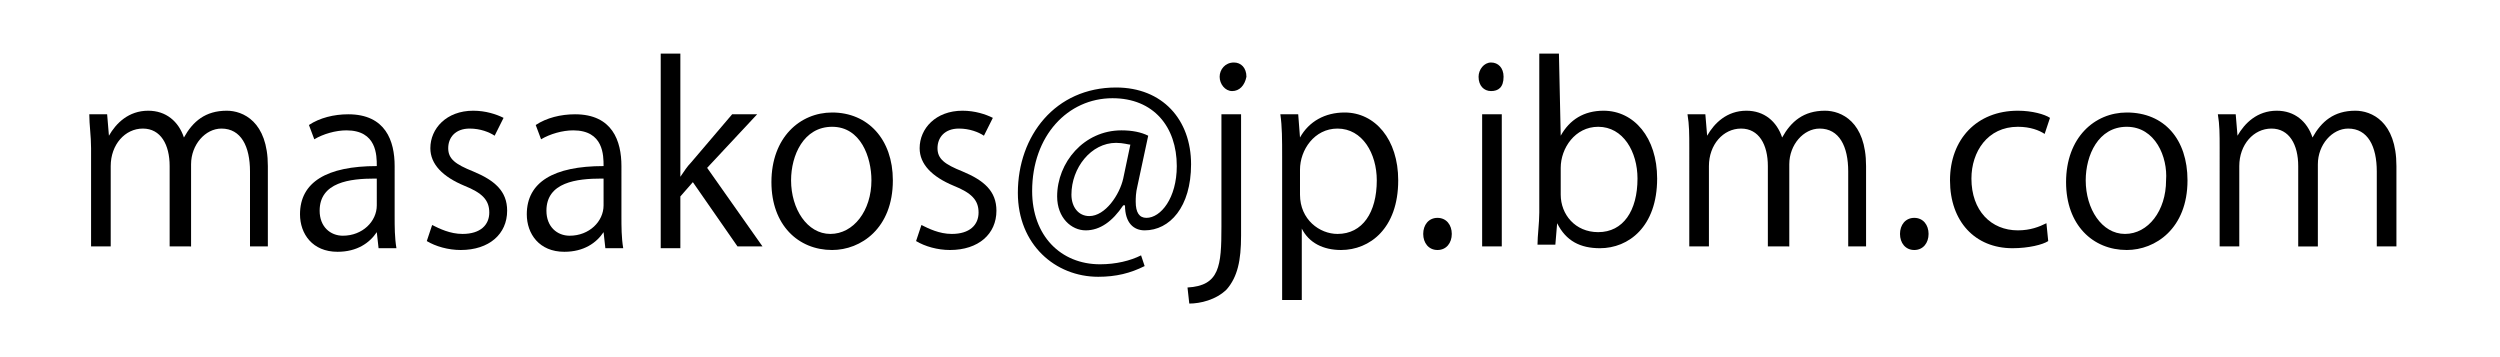
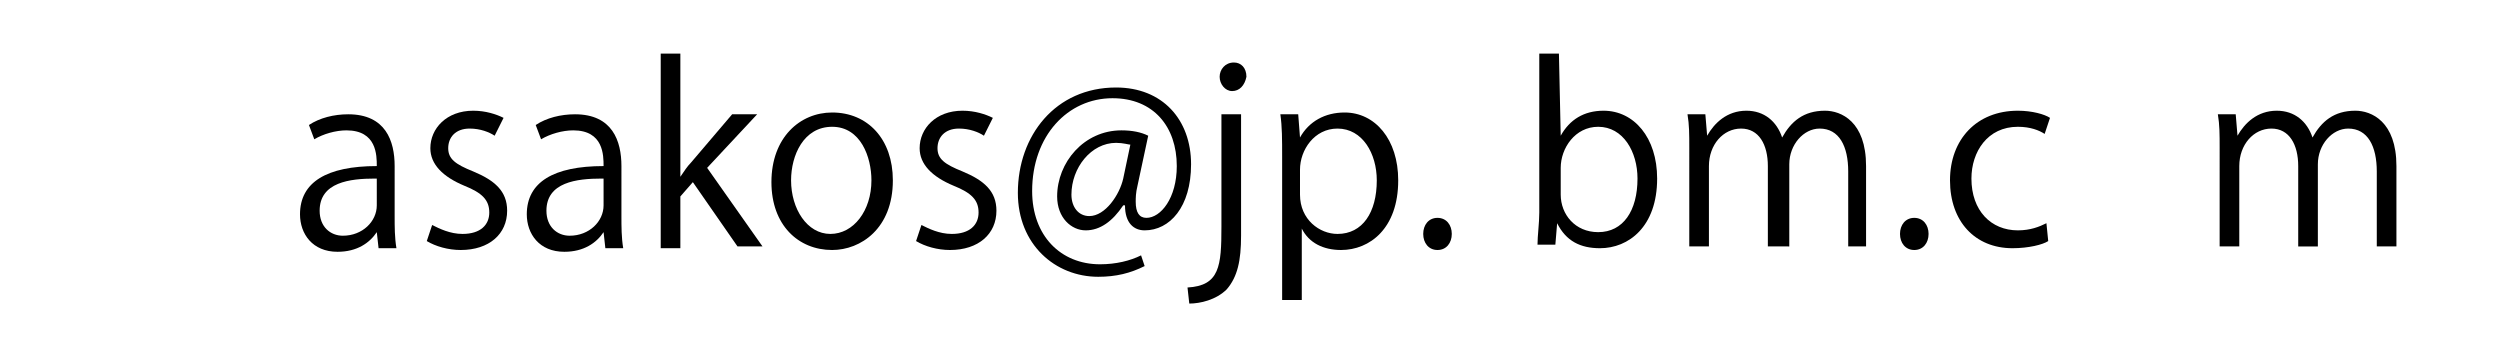
<svg xmlns="http://www.w3.org/2000/svg" version="1.1" id="レイヤー_1" x="0px" y="0px" viewBox="0 0 140 20" style="enable-background:new 0 0 140 20;" xml:space="preserve">
  <g>
-     <path d="M15.1,13.8H14V9.6c0-1.4-0.5-2.4-1.6-2.4c-0.9,0-1.7,0.9-1.7,2v4.6H9.5V9.3C9.5,8.1,9,7.2,8,7.2c-1,0-1.8,0.9-1.8,2.1v4.5   H5.1V8.3C5.1,7.6,5,7,5,6.4h1l0.1,1.2h0c0.4-0.7,1.1-1.4,2.2-1.4c1,0,1.7,0.6,2,1.5h0c0.5-0.9,1.2-1.5,2.4-1.5   c0.9,0,2.3,0.6,2.3,3.1V13.8z" />
    <path d="M22.1,12.1c0,0.6,0,1.2,0.1,1.8h-1l-0.1-0.9h0c-0.4,0.6-1.1,1.1-2.2,1.1c-1.4,0-2.1-1-2.1-2.1c0-1.8,1.5-2.7,4.3-2.7   c0-0.6,0-2-1.7-2c-0.6,0-1.3,0.2-1.8,0.5l-0.3-0.8c0.6-0.4,1.4-0.6,2.2-0.6c2.1,0,2.6,1.5,2.6,2.9V12.1z M21,10   c-1.4,0-3.1,0.2-3.1,1.8c0,0.9,0.6,1.4,1.3,1.4c1.1,0,1.9-0.8,1.9-1.7V10z" />
    <path d="M27.7,7.6c-0.3-0.2-0.8-0.4-1.4-0.4c-0.8,0-1.2,0.5-1.2,1.1c0,0.6,0.4,0.9,1.4,1.3c1.2,0.5,1.9,1.1,1.9,2.2   c0,1.3-1,2.2-2.6,2.2c-0.7,0-1.4-0.2-1.9-0.5l0.3-0.9c0.4,0.2,1,0.5,1.7,0.5c1,0,1.5-0.5,1.5-1.2c0-0.7-0.4-1.1-1.4-1.5   c-1.2-0.5-1.9-1.2-1.9-2.1c0-1.1,0.9-2.1,2.4-2.1c0.7,0,1.3,0.2,1.7,0.4L27.7,7.6z" />
    <path d="M34.8,12.1c0,0.6,0,1.2,0.1,1.8h-1l-0.1-0.9h0c-0.4,0.6-1.1,1.1-2.2,1.1c-1.4,0-2.1-1-2.1-2.1c0-1.8,1.5-2.7,4.3-2.7   c0-0.6,0-2-1.7-2c-0.6,0-1.3,0.2-1.8,0.5l-0.3-0.8c0.6-0.4,1.4-0.6,2.2-0.6c2.1,0,2.6,1.5,2.6,2.9V12.1z M33.7,10   c-1.4,0-3.1,0.2-3.1,1.8c0,0.9,0.6,1.4,1.3,1.4c1.1,0,1.9-0.8,1.9-1.7V10z" />
    <path d="M42.7,13.8h-1.4l-2.5-3.6l-0.7,0.8v2.9H37V3h1.1v6.9h0c0.2-0.3,0.4-0.6,0.6-0.8L41,6.4h1.4l-2.8,3L42.7,13.8z" />
    <path d="M50,10.1c0,2.7-1.8,3.9-3.4,3.9c-1.9,0-3.4-1.4-3.4-3.8c0-2.5,1.6-3.9,3.4-3.9C48.6,6.3,50,7.8,50,10.1z M46.6,7.1   c-1.6,0-2.3,1.6-2.3,3c0,1.6,0.9,3,2.2,3c1.3,0,2.3-1.3,2.3-3C48.8,8.8,48.2,7.1,46.6,7.1z" />
    <path d="M55.1,7.6c-0.3-0.2-0.8-0.4-1.4-0.4c-0.8,0-1.2,0.5-1.2,1.1c0,0.6,0.4,0.9,1.4,1.3c1.2,0.5,1.9,1.1,1.9,2.2   c0,1.3-1,2.2-2.6,2.2c-0.7,0-1.4-0.2-1.9-0.5l0.3-0.9c0.4,0.2,1,0.5,1.7,0.5c1,0,1.5-0.5,1.5-1.2c0-0.7-0.4-1.1-1.4-1.5   c-1.2-0.5-1.9-1.2-1.9-2.1c0-1.1,0.9-2.1,2.4-2.1c0.7,0,1.3,0.2,1.7,0.4L55.1,7.6z" />
    <path d="M63.7,10.4c-0.1,0.4-0.1,0.7-0.1,0.9c0,0.6,0.2,0.9,0.6,0.9c0.8,0,1.7-1.1,1.7-2.9c0-2.2-1.3-3.8-3.6-3.8   c-2.5,0-4.5,2.1-4.5,5.2c0,2.5,1.6,4.1,3.8,4.1c0.9,0,1.7-0.2,2.3-0.5l0.2,0.6c-0.8,0.4-1.6,0.6-2.6,0.6c-2.4,0-4.5-1.8-4.5-4.7   c0-3.2,2.1-5.9,5.5-5.9c2.6,0,4.2,1.8,4.2,4.3c0,2.4-1.2,3.7-2.6,3.7c-0.6,0-1.1-0.4-1.1-1.4h-0.1c-0.6,0.9-1.3,1.4-2.1,1.4   c-0.8,0-1.6-0.7-1.6-1.9c0-1.9,1.5-3.7,3.6-3.7c0.6,0,1.1,0.1,1.5,0.3L63.7,10.4z M63.3,8.1C63.2,8.1,62.9,8,62.5,8   C61.1,8,60,9.4,60,10.9c0,0.7,0.4,1.2,1,1.2c0.9,0,1.7-1.2,1.9-2.1L63.3,8.1z" />
    <path d="M69.5,13.2c0,1.4-0.2,2.3-0.8,3c-0.6,0.6-1.5,0.8-2.1,0.8l-0.1-0.9c1.8-0.1,1.9-1.2,1.9-3.4V6.4h1.1V13.2z M69,5.1   c-0.4,0-0.7-0.4-0.7-0.8c0-0.4,0.3-0.8,0.8-0.8c0.4,0,0.7,0.3,0.7,0.8C69.7,4.8,69.4,5.1,69,5.1z" />
    <path d="M72.8,7.7c0.5-0.9,1.4-1.4,2.5-1.4c1.7,0,3,1.5,3,3.8c0,2.7-1.6,3.9-3.2,3.9c-1,0-1.8-0.4-2.2-1.2h0v4h-1.1v-8   c0-1,0-1.7-0.1-2.4h1L72.8,7.7L72.8,7.7z M72.8,10.9c0,1.4,1.1,2.2,2.1,2.2c1.4,0,2.2-1.2,2.2-3c0-1.5-0.8-2.9-2.2-2.9   c-1.3,0-2.1,1.2-2.1,2.3V10.9z" />
    <path d="M79.7,13.1c0-0.5,0.3-0.9,0.8-0.9c0.5,0,0.8,0.4,0.8,0.9c0,0.5-0.3,0.9-0.8,0.9C80,14,79.7,13.6,79.7,13.1z" />
-     <path d="M83.5,5.1c-0.4,0-0.7-0.3-0.7-0.8c0-0.4,0.3-0.8,0.7-0.8c0.4,0,0.7,0.3,0.7,0.8C84.2,4.9,83.9,5.1,83.5,5.1z M84.1,13.8   h-1.1V6.4h1.1V13.8z" />
    <path d="M87.4,7.6c0.5-0.9,1.3-1.4,2.4-1.4c1.7,0,3,1.5,3,3.8c0,2.7-1.6,3.9-3.2,3.9c-1.1,0-1.9-0.4-2.4-1.4h0l-0.1,1.2h-1   c0-0.5,0.1-1.2,0.1-1.8V3h1.1L87.4,7.6L87.4,7.6z M87.4,10.9c0,1.1,0.8,2.1,2.1,2.1c1.4,0,2.2-1.2,2.2-3c0-1.5-0.8-2.9-2.2-2.9   c-1.3,0-2.1,1.2-2.1,2.3V10.9z" />
    <path d="M104.6,13.8h-1.1V9.6c0-1.4-0.5-2.4-1.6-2.4c-0.9,0-1.7,0.9-1.7,2v4.6H99V9.3c0-1.2-0.5-2.1-1.5-2.1c-1,0-1.8,0.9-1.8,2.1   v4.5h-1.1V8.3c0-0.8,0-1.3-0.1-1.9h1l0.1,1.2h0c0.4-0.7,1.1-1.4,2.2-1.4c1,0,1.7,0.6,2,1.5h0c0.5-0.9,1.2-1.5,2.4-1.5   c0.9,0,2.3,0.6,2.3,3.1V13.8z" />
    <path d="M106.4,13.1c0-0.5,0.3-0.9,0.8-0.9c0.5,0,0.8,0.4,0.8,0.9c0,0.5-0.3,0.9-0.8,0.9C106.7,14,106.4,13.6,106.4,13.1z" />
    <path d="M114.7,13.5c-0.3,0.2-1.1,0.4-2,0.4c-2.1,0-3.5-1.5-3.5-3.8c0-2.3,1.5-3.9,3.8-3.9c0.8,0,1.5,0.2,1.8,0.4l-0.3,0.9   c-0.3-0.2-0.8-0.4-1.5-0.4c-1.7,0-2.6,1.4-2.6,2.9c0,1.8,1.1,2.9,2.6,2.9c0.7,0,1.2-0.2,1.6-0.4L114.7,13.5z" />
-     <path d="M122.5,10.1c0,2.7-1.8,3.9-3.4,3.9c-1.9,0-3.4-1.4-3.4-3.8c0-2.5,1.6-3.9,3.4-3.9C121.2,6.3,122.5,7.8,122.5,10.1z    M119.1,7.1c-1.6,0-2.3,1.6-2.3,3c0,1.6,0.9,3,2.2,3c1.3,0,2.3-1.3,2.3-3C121.4,8.8,120.7,7.1,119.1,7.1z" />
    <path d="M134.2,13.8h-1.1V9.6c0-1.4-0.5-2.4-1.6-2.4c-0.9,0-1.7,0.9-1.7,2v4.6h-1.1V9.3c0-1.2-0.5-2.1-1.5-2.1   c-1,0-1.8,0.9-1.8,2.1v4.5h-1.1V8.3c0-0.8,0-1.3-0.1-1.9h1l0.1,1.2h0c0.4-0.7,1.1-1.4,2.2-1.4c1,0,1.7,0.6,2,1.5h0   c0.5-0.9,1.2-1.5,2.4-1.5c0.9,0,2.3,0.6,2.3,3.1V13.8z" />
  </g>
</svg>